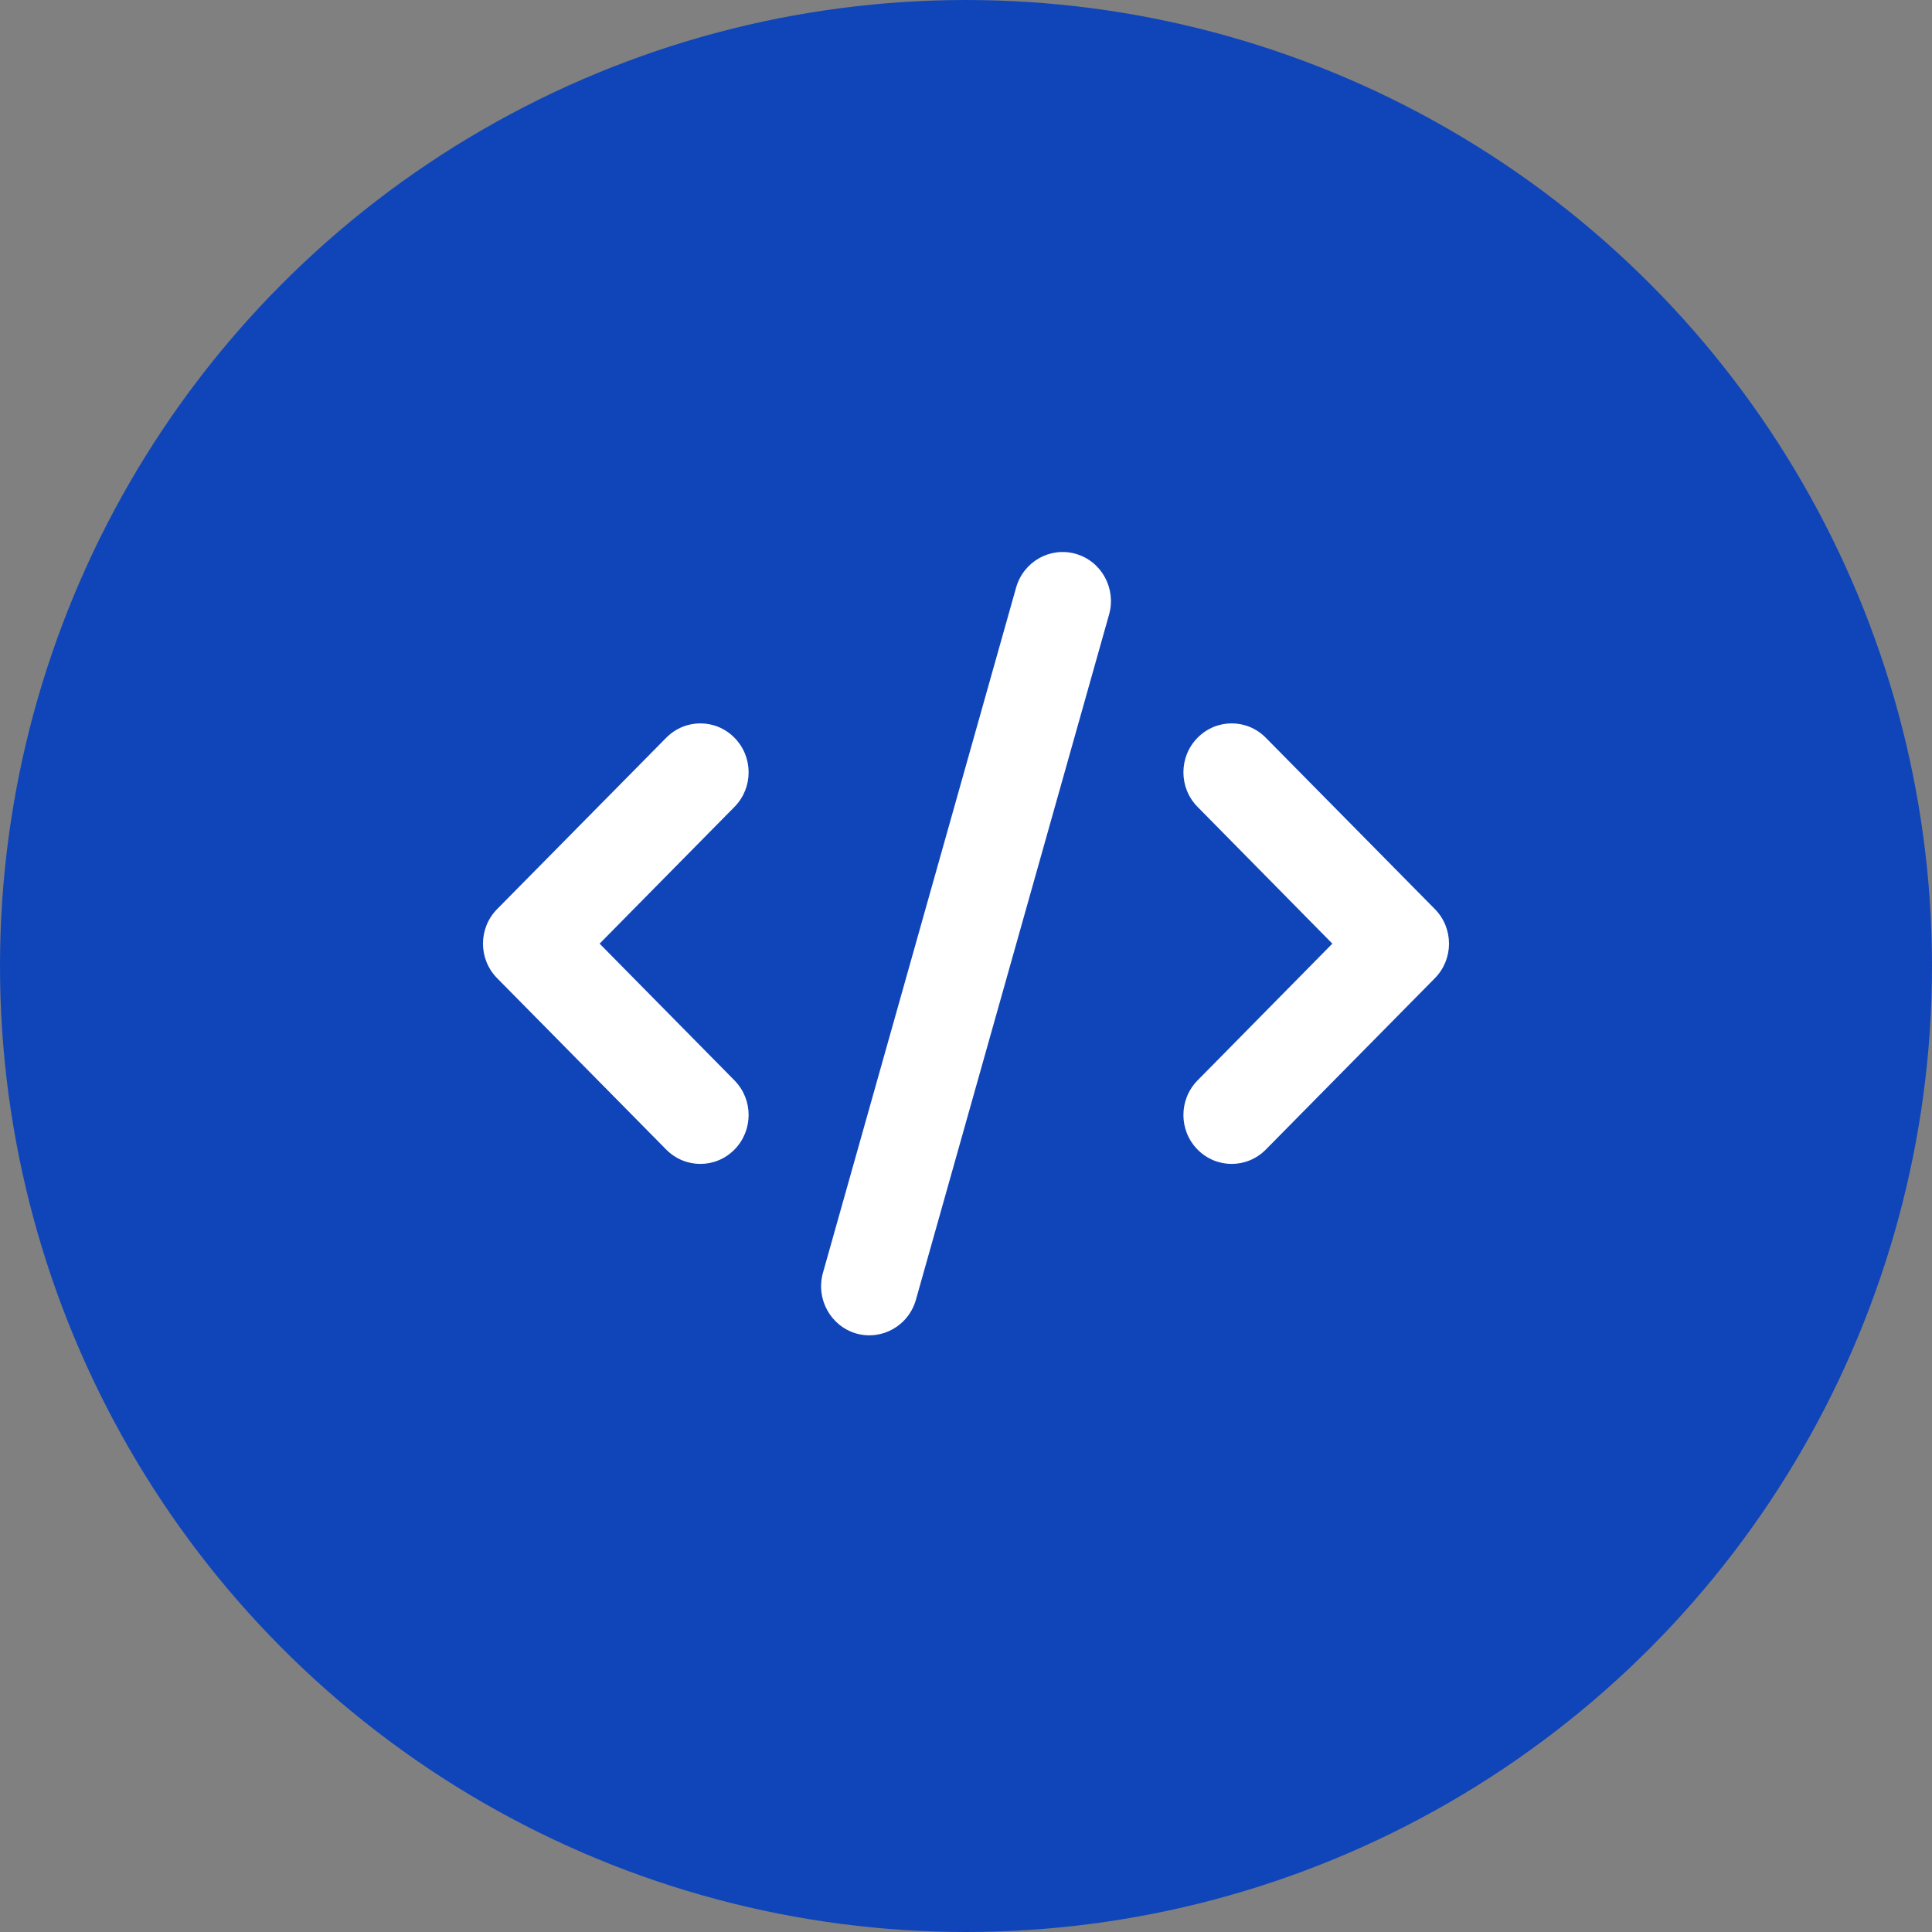
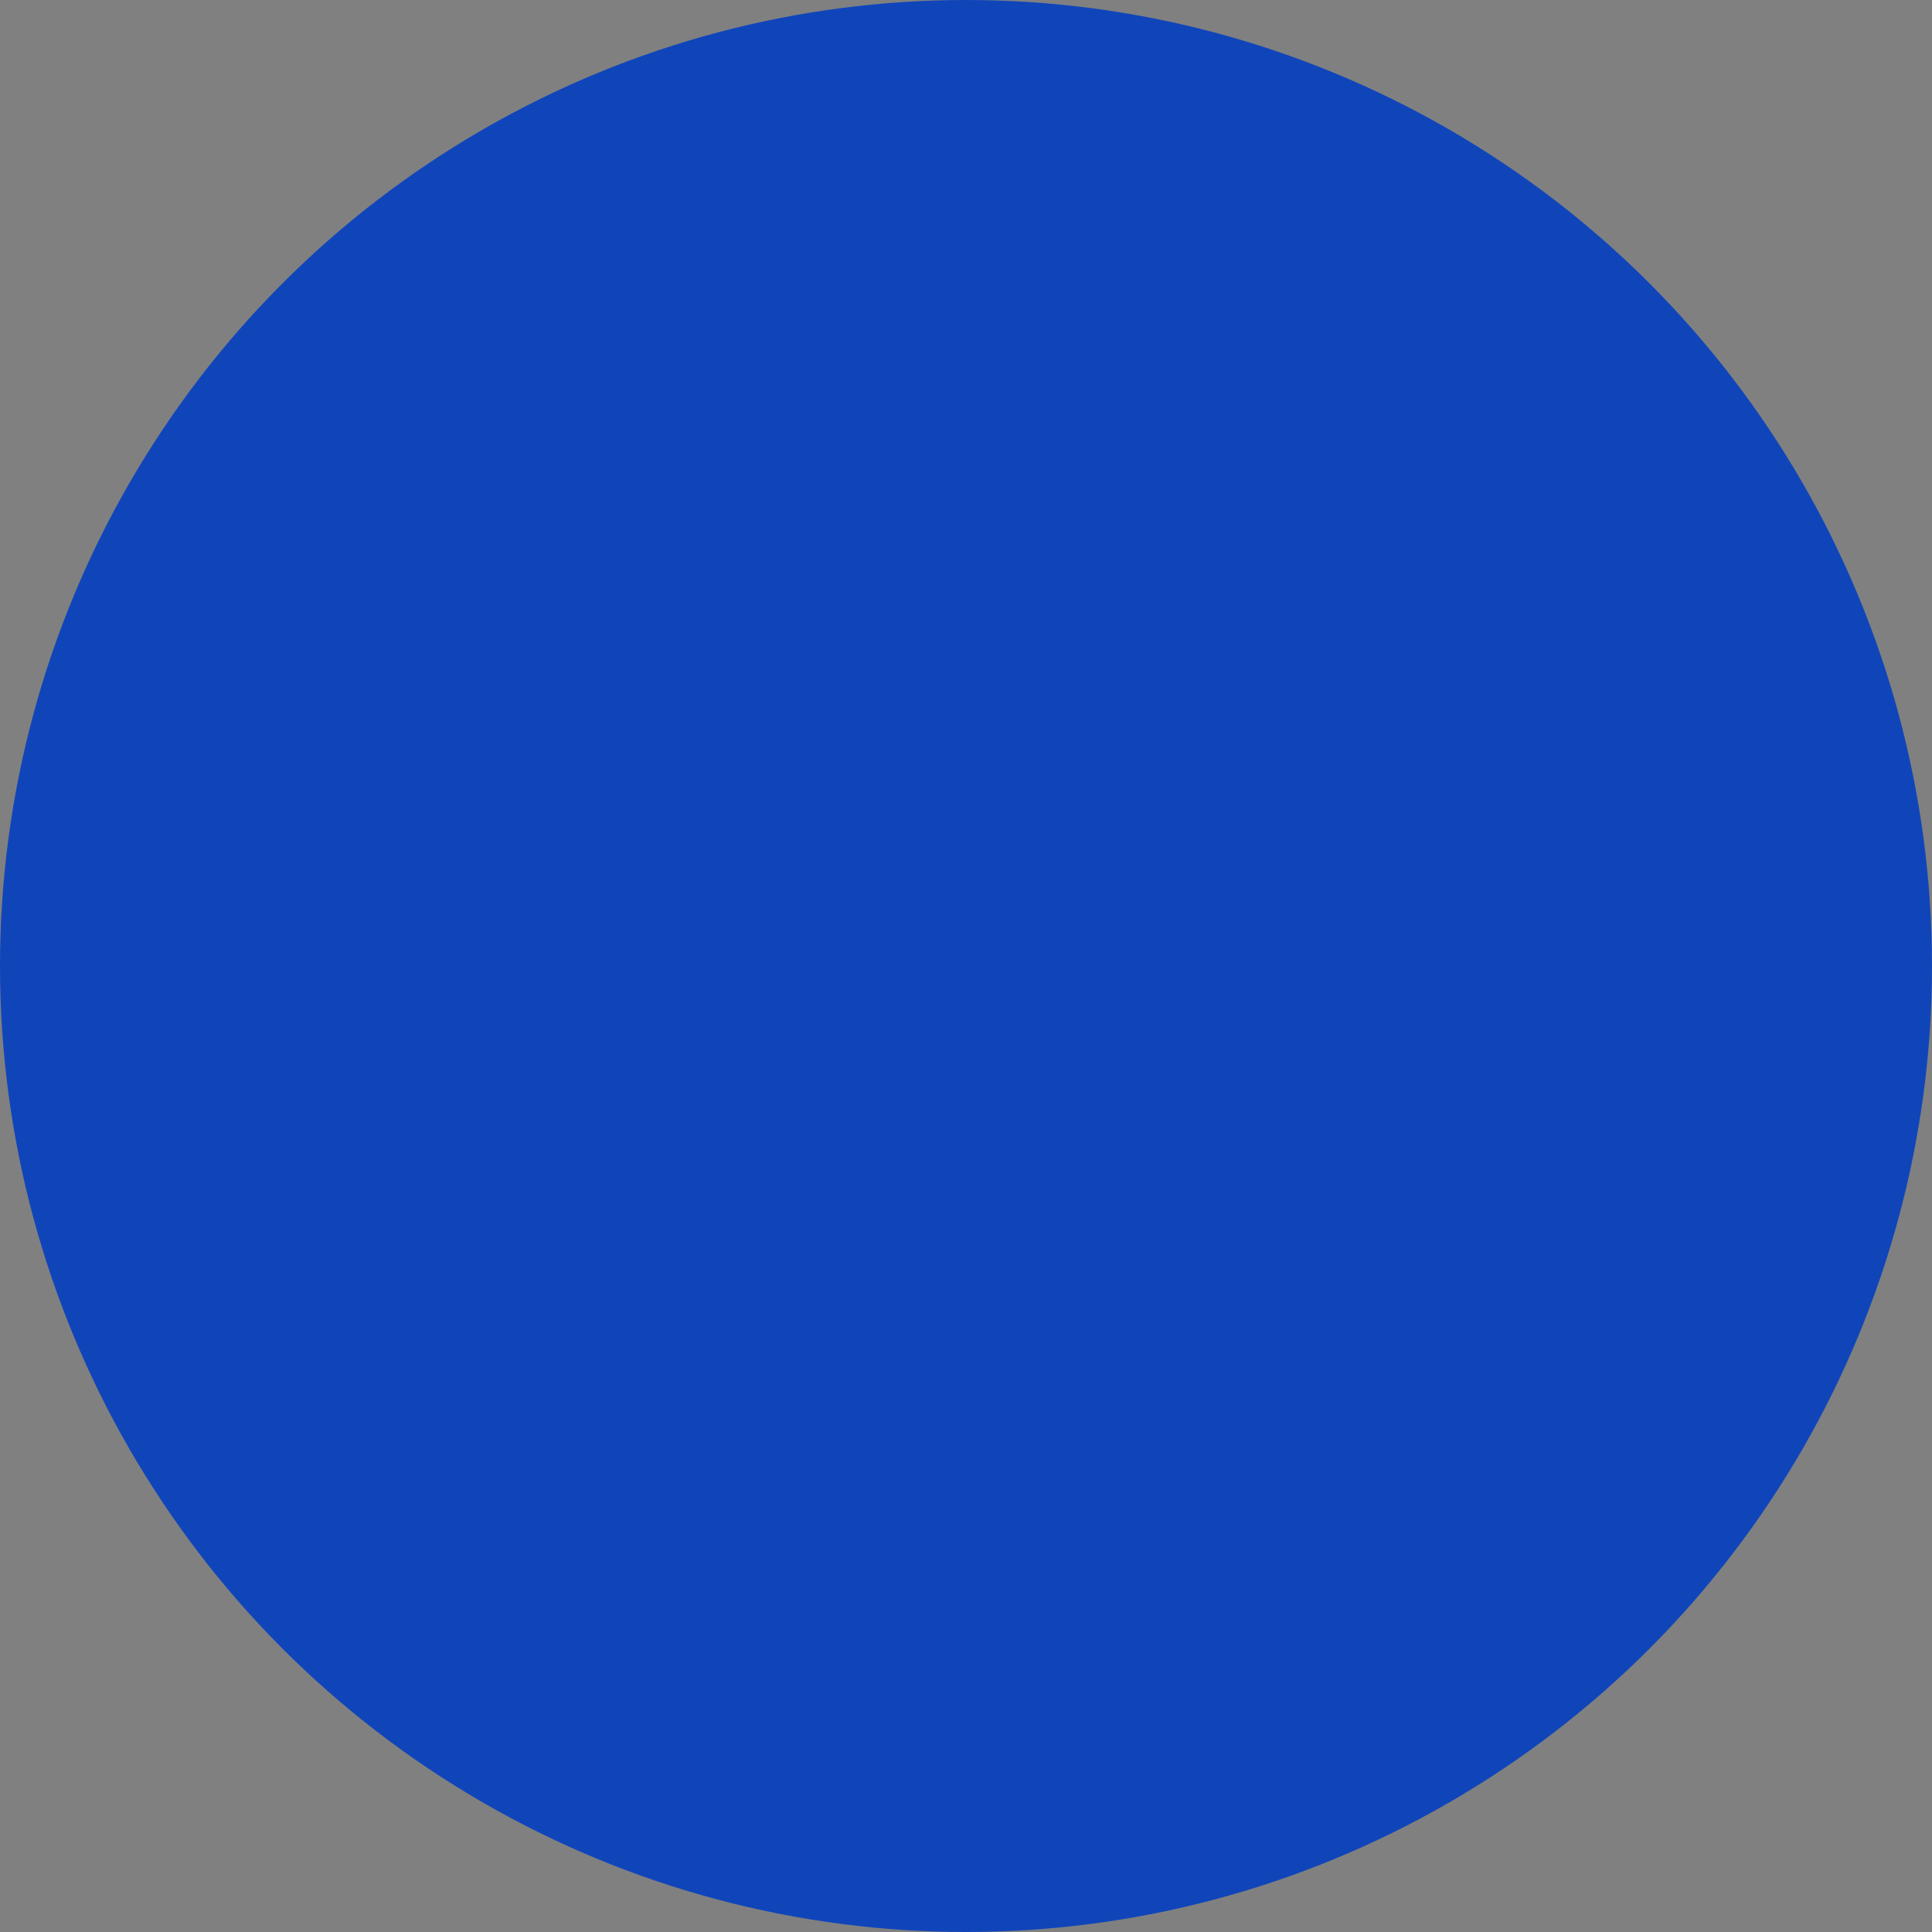
<svg xmlns="http://www.w3.org/2000/svg" width="56" height="56" viewBox="0 0 56 56" fill="none">
  <rect x="0" y="0" width="56" height="56" fill="#808080" stroke="none" />
  <circle cx="28" cy="28" r="28" fill="#1045BA" />
-   <path d="M32.148 17.809L26.548 37.675C26.334 38.429 25.559 38.864 24.815 38.651C24.072 38.433 23.643 37.649 23.853 36.895L29.453 17.029C29.668 16.276 30.442 15.84 31.186 16.055C31.929 16.27 32.358 17.056 32.148 17.809ZM36.69 21.384L41.59 26.35C42.137 26.904 42.137 27.8 41.59 28.354L36.69 33.321C36.143 33.875 35.259 33.875 34.712 33.321C34.165 32.766 34.165 31.871 34.712 31.316L38.619 27.352L34.712 23.388C34.165 22.834 34.165 21.938 34.712 21.384C35.259 20.829 36.143 20.829 36.69 21.384ZM21.289 23.388L17.38 27.352L21.289 31.316C21.836 31.871 21.836 32.766 21.289 33.321C20.742 33.875 19.858 33.875 19.311 33.321L14.41 28.354C13.863 27.8 13.863 26.904 14.41 26.35L19.311 21.384C19.858 20.829 20.742 20.829 21.289 21.384C21.836 21.938 21.836 22.834 21.289 23.388Z" fill="white" />
</svg>